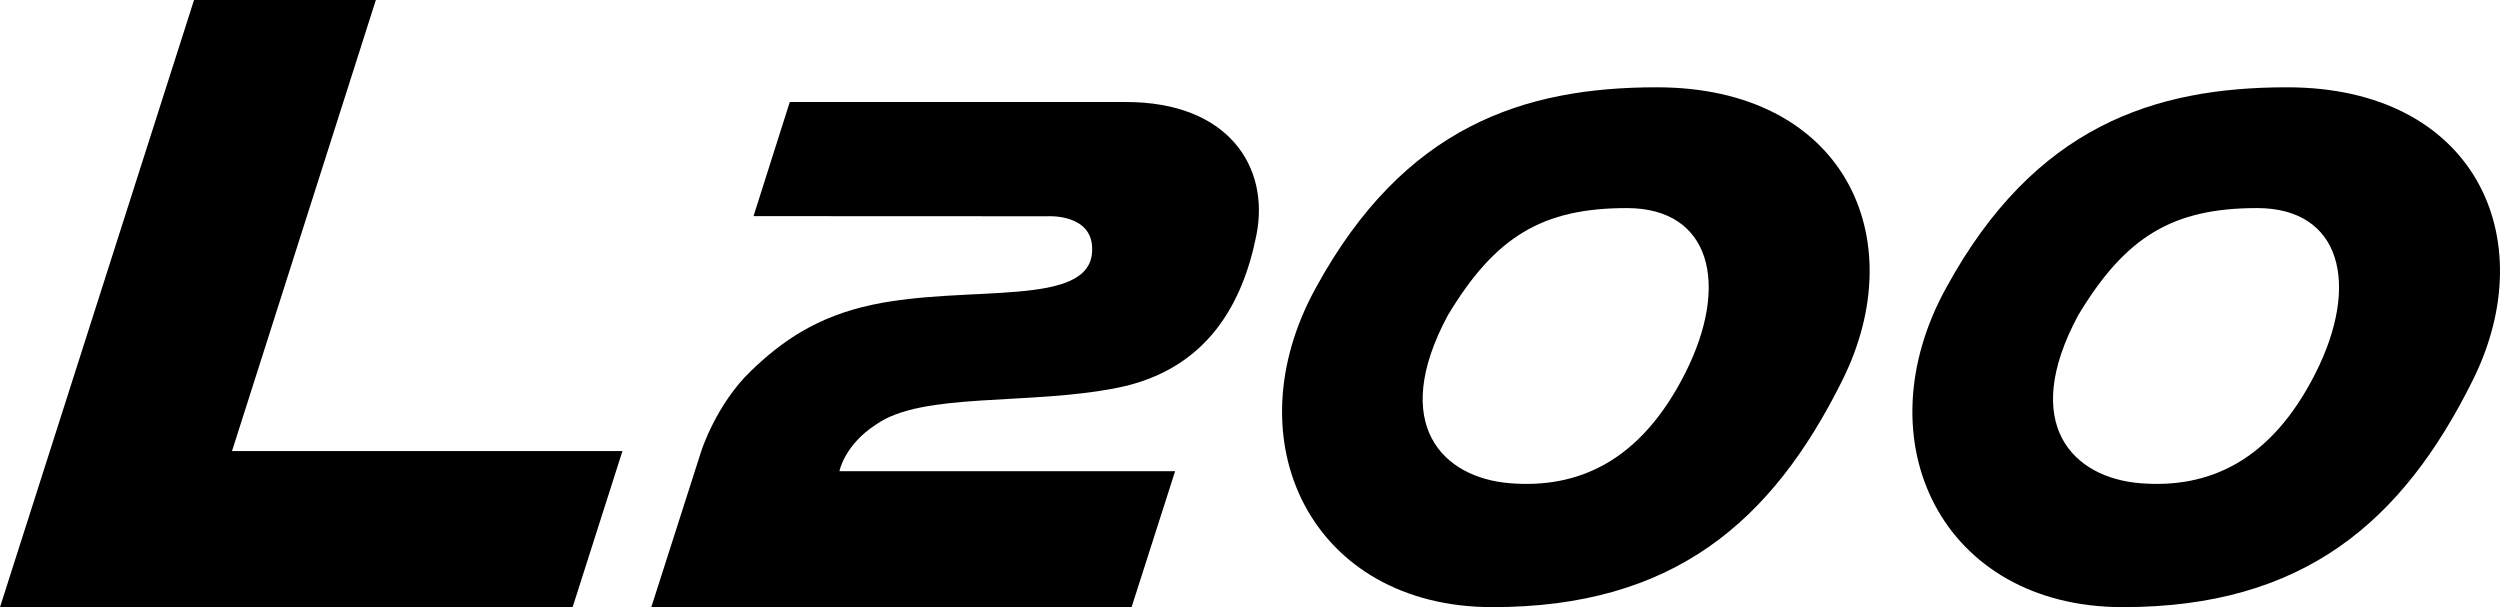
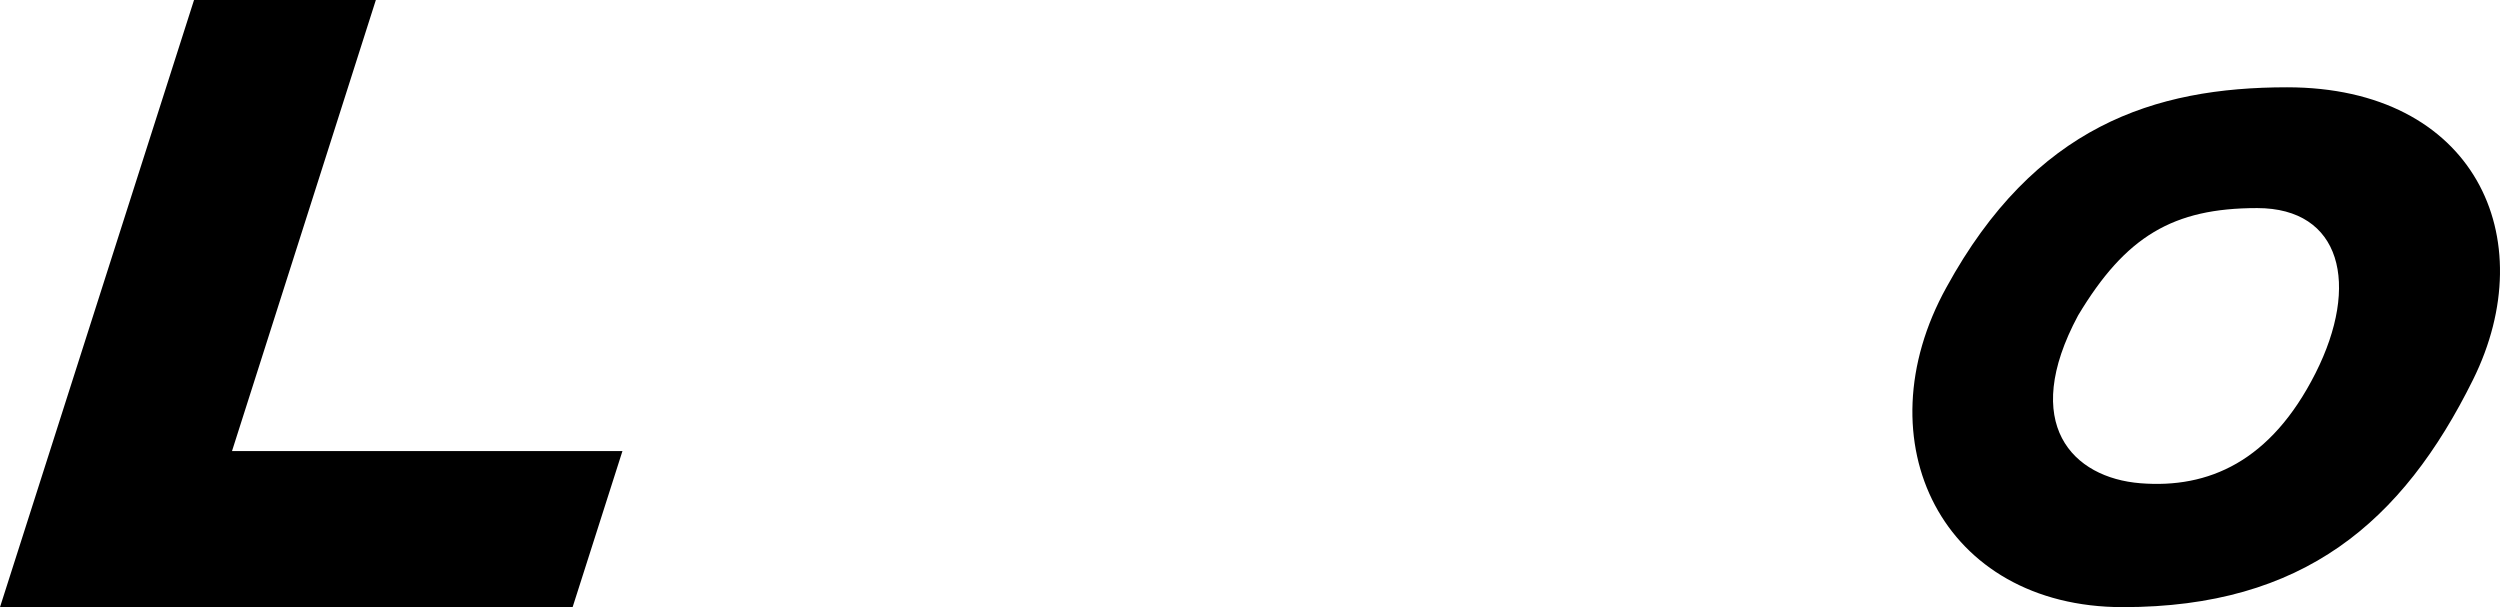
<svg xmlns="http://www.w3.org/2000/svg" width="210" height="51" viewBox="0 0 210 51" fill="none">
  <path fill-rule="evenodd" clip-rule="evenodd" d="M16.299 0H31.572L19.489 37.888H52.286L48.1 51H0L16.299 0Z" fill="black" />
-   <path fill-rule="evenodd" clip-rule="evenodd" d="M139.162 7.333C127.992 7.333 117.964 10.598 110.556 24.13C103.375 37.096 110.213 51 125.371 51C140.529 51 148.849 43.866 154.774 31.91C160.705 19.957 154.889 7.333 139.162 7.333ZM141.556 31.347C137.794 38.788 132.552 41.046 126.851 40.593C121.154 40.141 116.708 35.633 121.612 26.498C125.602 19.844 129.591 17.479 136.655 17.479C143.722 17.479 145.318 23.901 141.556 31.347Z" fill="black" />
  <path fill-rule="evenodd" clip-rule="evenodd" d="M192.111 7.333C180.942 7.333 170.911 10.598 163.504 24.13C156.322 37.096 163.16 51 178.318 51C193.476 51 201.799 43.866 207.727 31.91C213.652 19.957 207.839 7.333 192.111 7.333ZM194.503 31.347C190.744 38.788 185.5 41.046 179.8 40.593C174.101 40.141 169.658 35.633 174.559 26.498C178.547 19.844 182.538 17.479 189.602 17.479C196.669 17.479 198.265 23.901 194.503 31.347Z" fill="black" />
-   <path fill-rule="evenodd" clip-rule="evenodd" d="M66.341 8.57C66.341 8.57 86.052 8.57 94.598 8.57C103.147 8.57 106.68 13.98 105.541 19.734C104.4 25.483 101.406 31.086 93.802 32.587C86.344 34.058 77.503 32.924 73.627 35.634C70.93 37.356 70.51 39.581 70.51 39.581H98.709L95.053 51.001H54.709L58.908 37.889C58.908 37.889 60.149 33.972 63.085 31.152C65.678 28.658 68.621 26.589 73.288 25.596C81.39 23.877 91.629 25.895 91.741 21.044C91.855 17.887 87.923 18.166 87.923 18.166L63.296 18.155L66.341 8.57Z" fill="black" />
</svg>